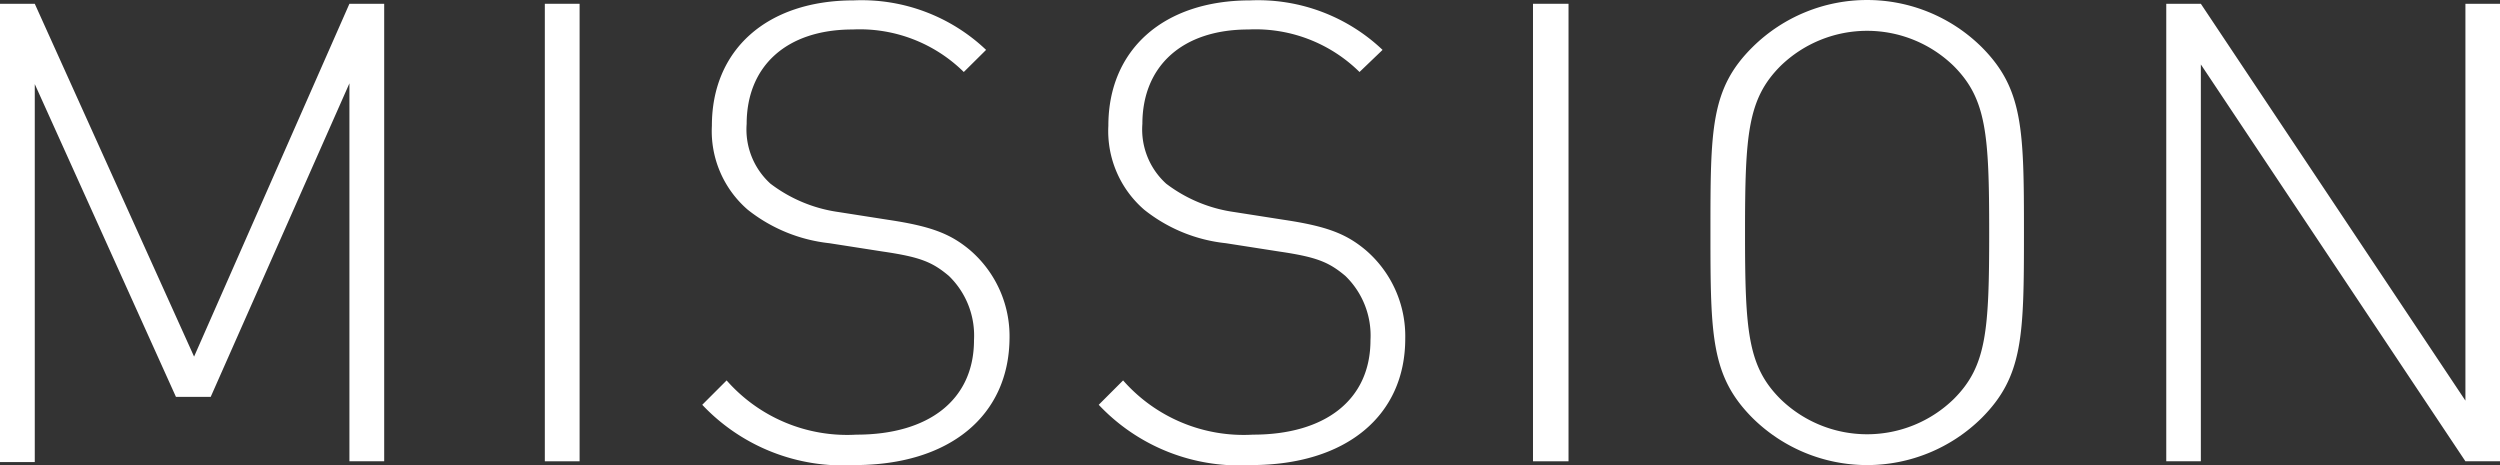
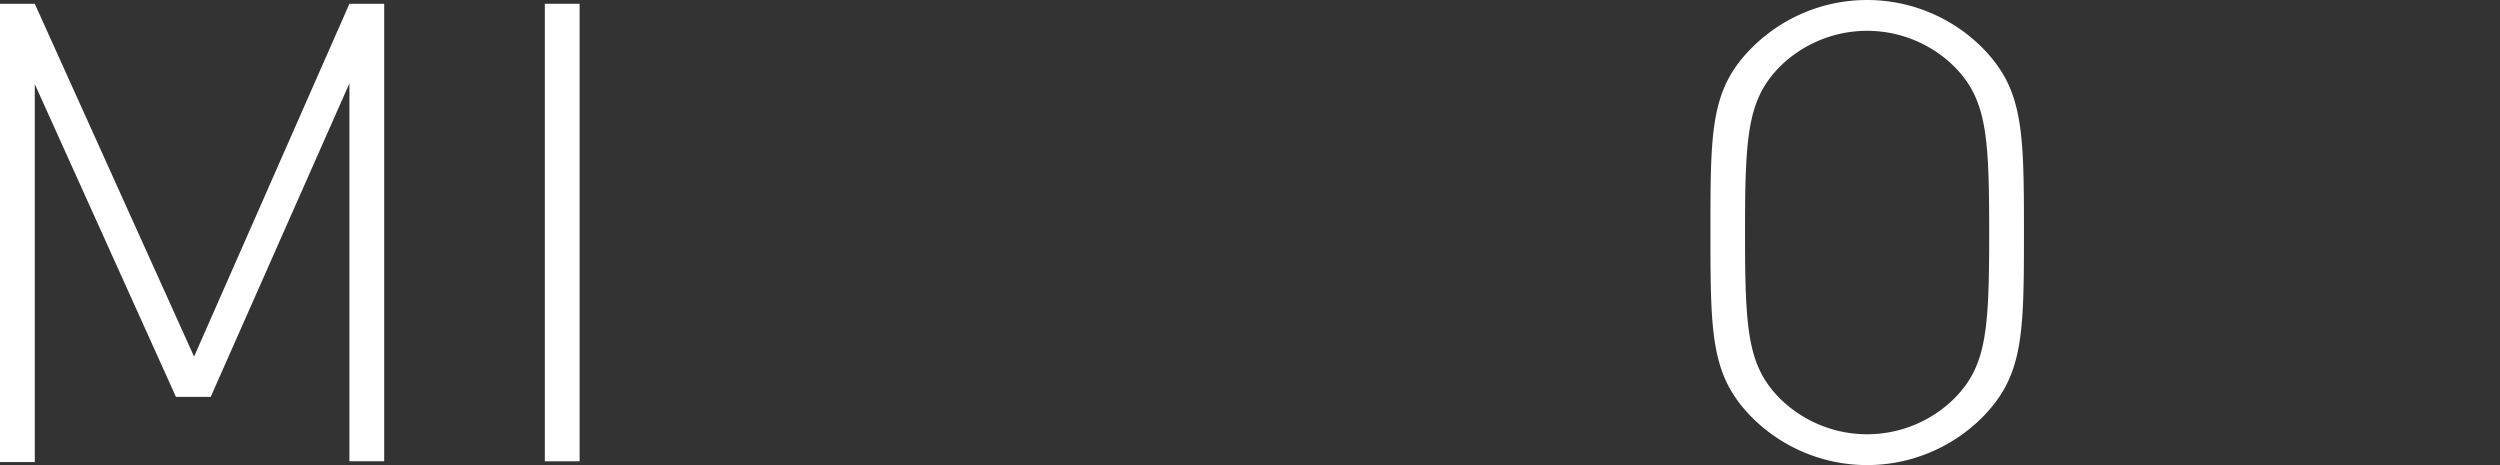
<svg xmlns="http://www.w3.org/2000/svg" height="24.61" viewBox="0 0 132.29 24.61" width="132.29">
  <rect x="0" y="0" width="132.29" height="24.61" fill="#333333" stroke="none" />
  <g fill="#fff">
    <path d="m18.49 24.41v-20l-7.34 16.59h-1.84l-7.47-16.55v20h-1.84v-24.25h1.84l8.43 18.67 8.22-18.67h1.84v24.21z" />
    <path d="m28.83 24.41v-24.21h1.84v24.21z" />
-     <path d="m45.22 24.61a10.23 10.23 0 0 1 -8.06-3.19l1.29-1.29a8.49 8.49 0 0 0 6.87 2.87c3.81 0 6.22-1.83 6.22-5a4.39 4.39 0 0 0 -1.33-3.4c-.88-.74-1.52-1-3.5-1.29l-2.82-.44a8.4 8.4 0 0 1 -4.32-1.77 5.5 5.5 0 0 1 -1.9-4.45c0-4 2.89-6.63 7.51-6.63a9.56 9.56 0 0 1 7 2.62l-1.18 1.17a7.84 7.84 0 0 0 -5.88-2.25c-3.5 0-5.61 1.94-5.61 5a3.87 3.87 0 0 0 1.26 3.16 7.71 7.71 0 0 0 3.6 1.5l2.62.41c2.28.34 3.3.74 4.32 1.59a6 6 0 0 1 2.11 4.7c-.04 4.08-3.17 6.69-8.2 6.69z" />
-     <path d="m66.2 24.61a10.21 10.21 0 0 1 -8.06-3.19l1.29-1.29a8.49 8.49 0 0 0 6.87 2.87c3.81 0 6.22-1.83 6.22-5a4.39 4.39 0 0 0 -1.33-3.4c-.88-.74-1.53-1-3.5-1.29l-2.82-.44a8.32 8.32 0 0 1 -4.32-1.77 5.5 5.5 0 0 1 -1.9-4.45c0-4 2.89-6.63 7.51-6.63a9.57 9.57 0 0 1 7 2.62l-1.22 1.17a7.84 7.84 0 0 0 -5.88-2.25c-3.5 0-5.61 1.94-5.61 5a3.87 3.87 0 0 0 1.26 3.16 7.71 7.71 0 0 0 3.6 1.5l2.62.41c2.28.34 3.3.74 4.32 1.59a6 6 0 0 1 2.11 4.7c0 4.08-3.13 6.69-8.16 6.69z" />
-     <path d="m81.12 24.41v-24.21h1.88v24.21z" />
    <path d="m104.85 22.13a8.62 8.62 0 0 1 -12.1 0c-2.21-2.21-2.24-4.35-2.24-9.82s0-7.62 2.24-9.83a8.62 8.62 0 0 1 12.1 0c2.21 2.21 2.25 4.35 2.25 9.83s-.04 7.61-2.25 9.82zm-1.46-18.63a6.57 6.57 0 0 0 -9.18 0c-1.73 1.74-1.87 3.61-1.87 8.81s.14 7.07 1.87 8.8a6.57 6.57 0 0 0 9.18 0c1.73-1.73 1.87-3.6 1.87-8.8s-.14-7.07-1.87-8.81z" />
-     <path d="m130.46 24.41-14-21v21h-1.83v-24.21h1.83l14 21v-21h1.83v24.21z" />
  </g>
</svg>